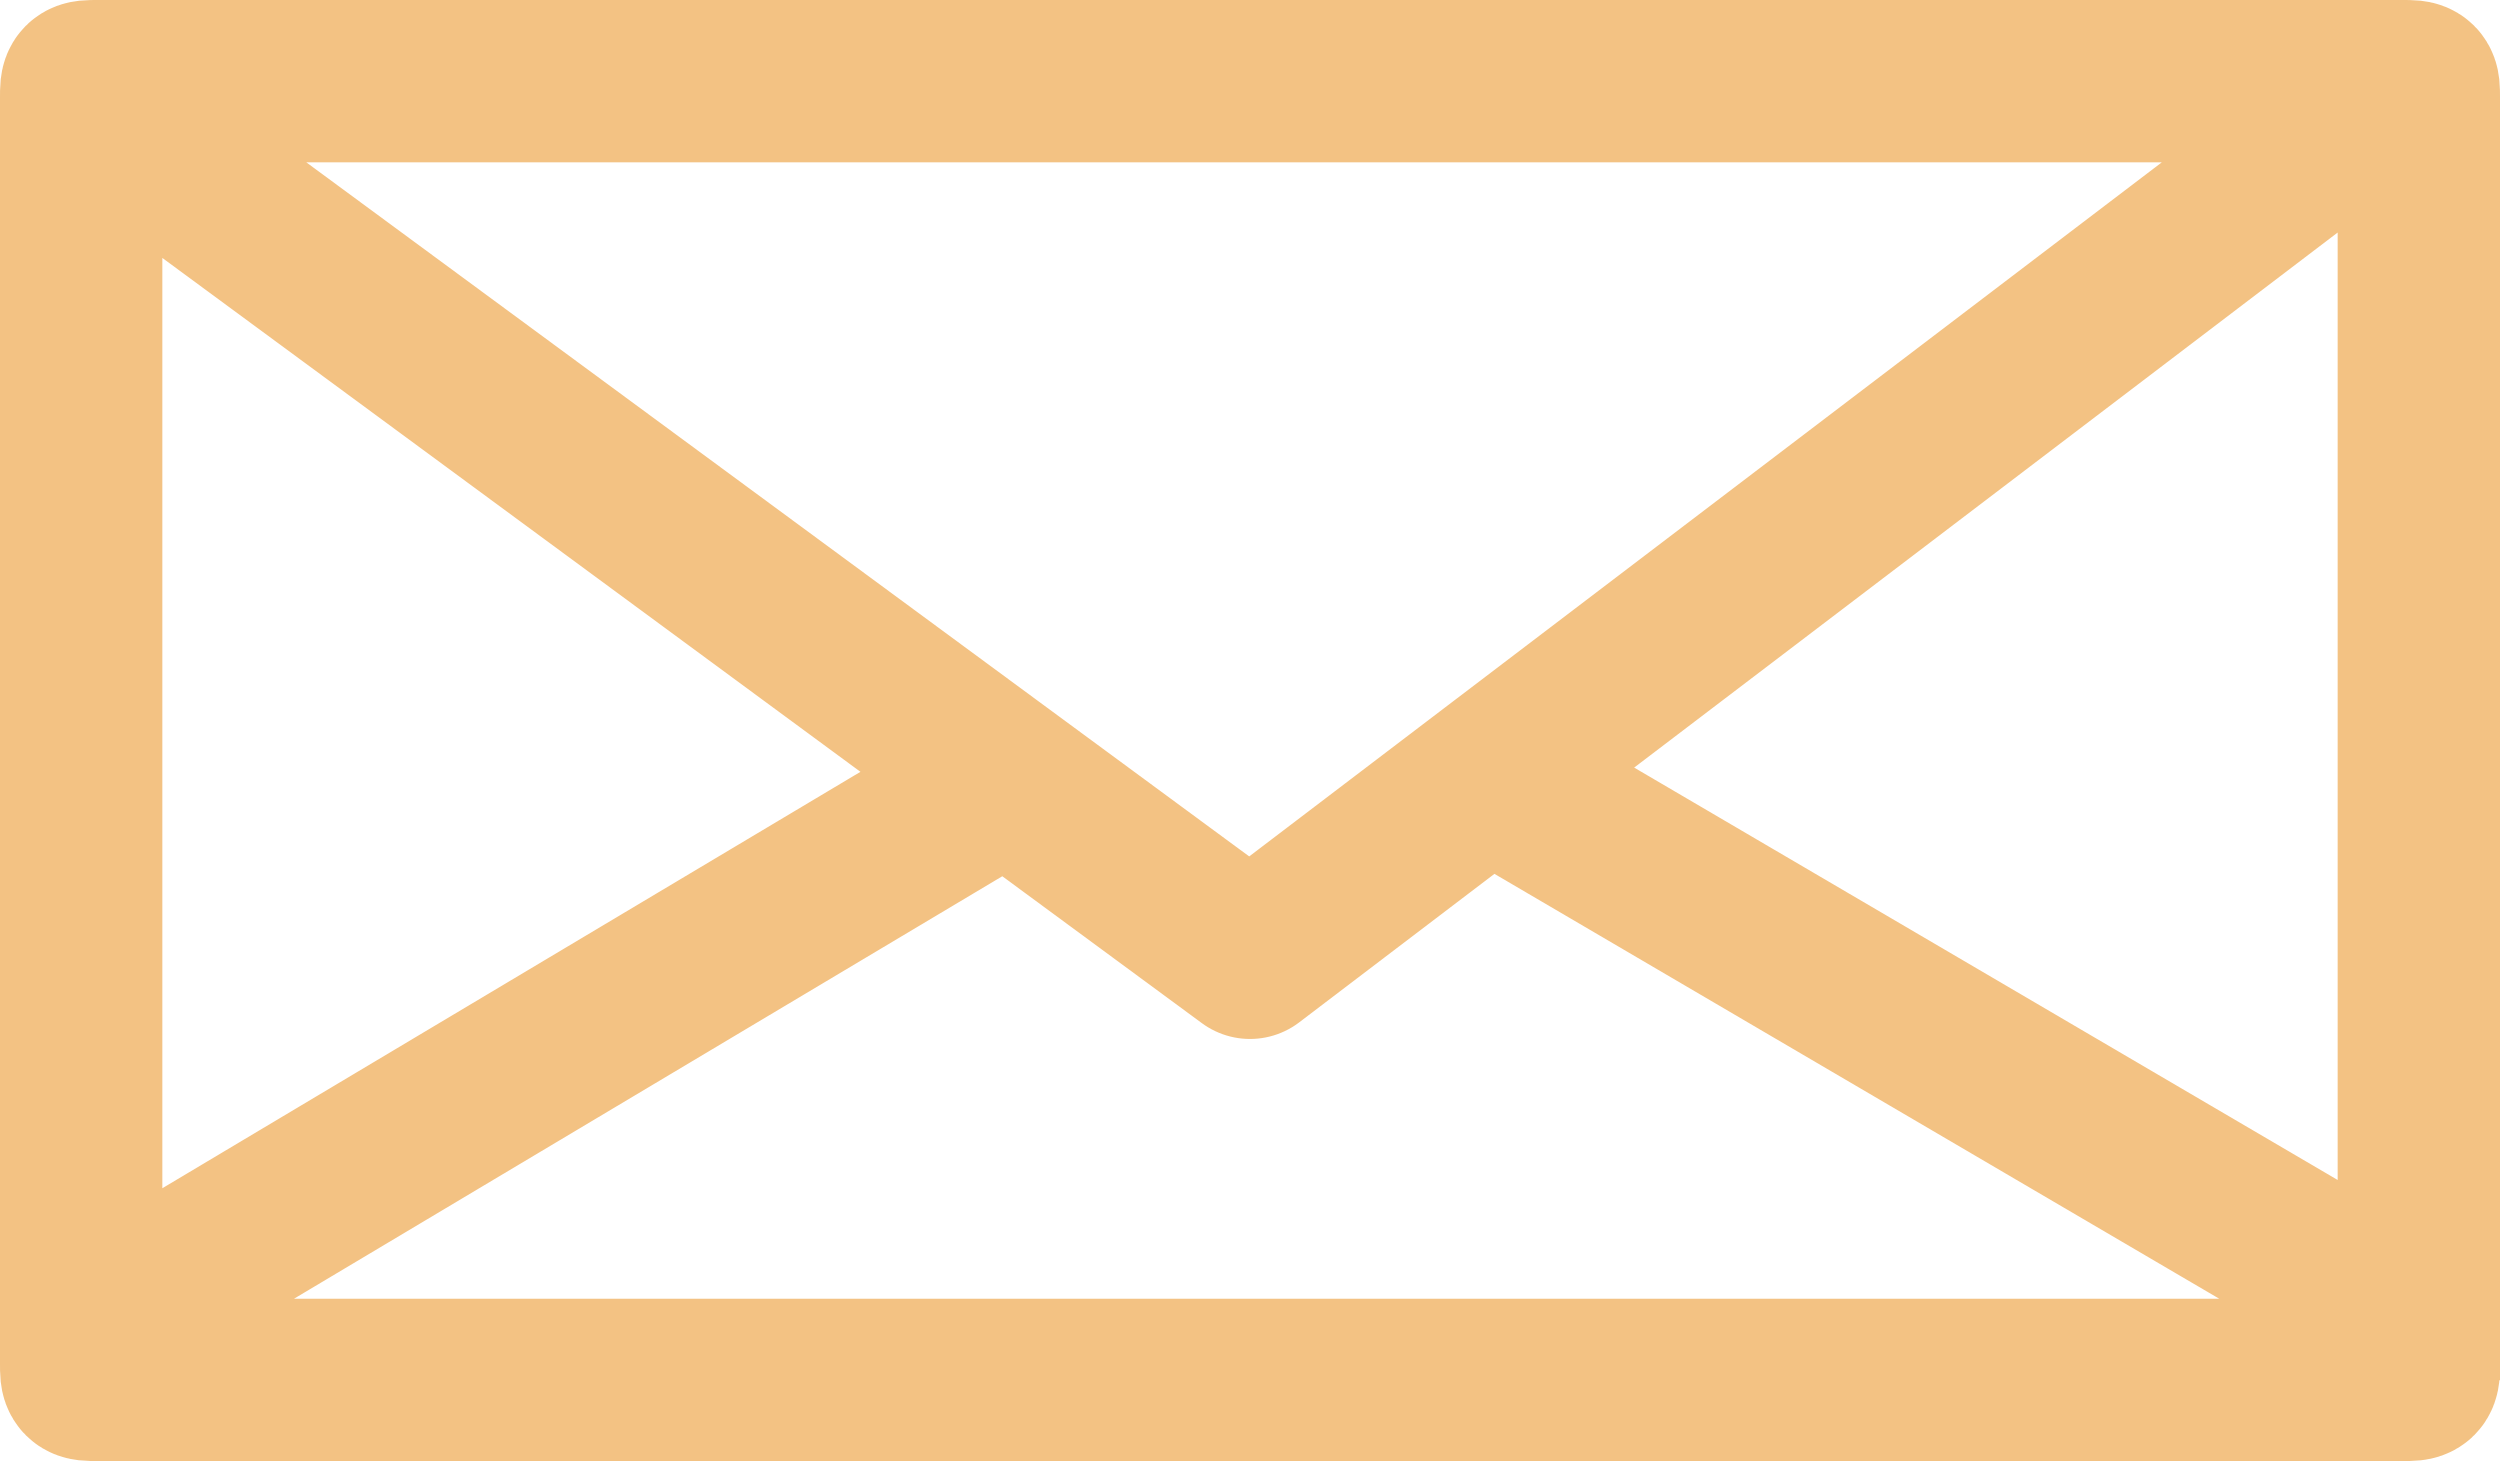
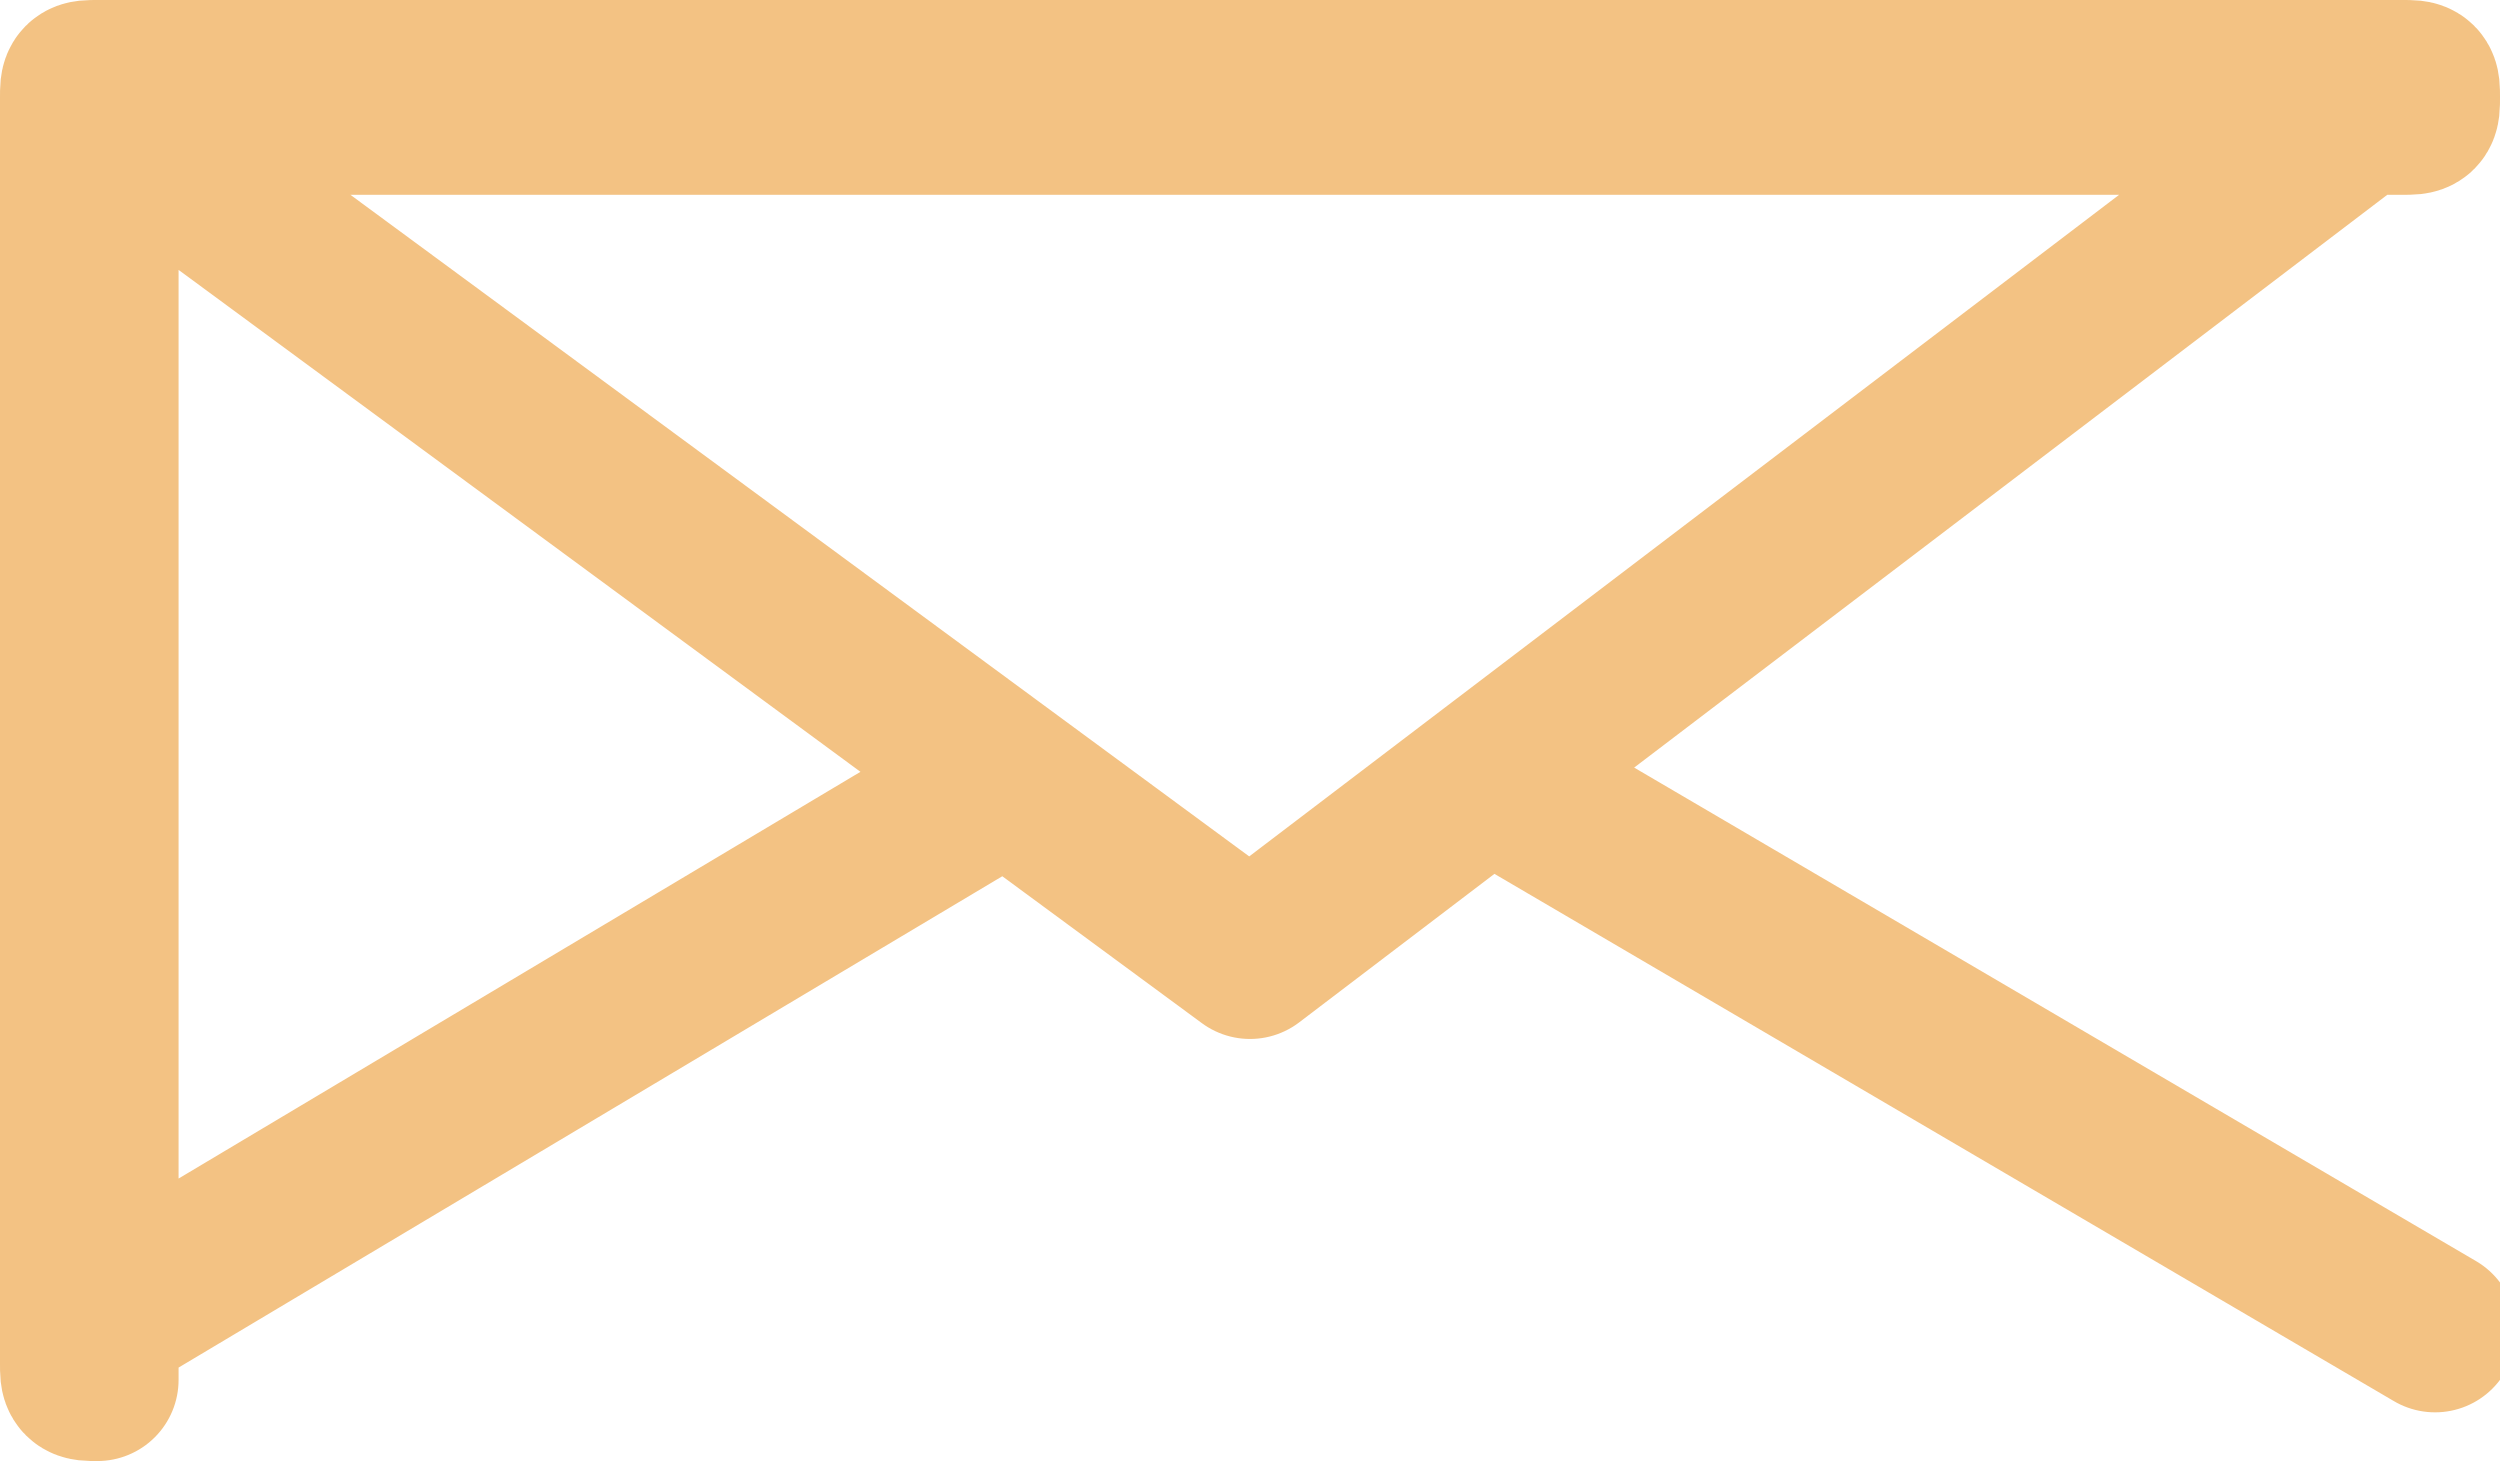
<svg xmlns="http://www.w3.org/2000/svg" id="_x31__1_" x="0px" y="0px" viewBox="0 0 15.4 9" xml:space="preserve">
-   <path id="_x31_" fill="none" stroke="#F3C283" stroke-linecap="round" stroke-linejoin="round" stroke-miterlimit="10" d="M0.6,8.5 c-0.1,0-0.1,0-0.1-0.1V0.6c0-0.1,0-0.1,0.1-0.1h14.2c0.1,0,0.1,0,0.1,0.1v7.8c0,0.1,0,0.1-0.1,0.1H0.6z M0.5,0.6l7.2,5.3l7.1-5.4 M6.2,4.8L0.5,8.2 M9.2,4.8l5.8,3.4 M7.7,5.9 M7.7,5.9" />
+   <path id="_x31_" fill="none" stroke="#F3C283" stroke-linecap="round" stroke-linejoin="round" stroke-miterlimit="10" d="M0.6,8.5 c-0.1,0-0.1,0-0.1-0.1V0.6c0-0.1,0-0.1,0.1-0.1h14.2c0.1,0,0.1,0,0.1,0.1c0,0.1,0,0.1-0.1,0.1H0.6z M0.5,0.6l7.2,5.3l7.1-5.4 M6.2,4.8L0.5,8.2 M9.2,4.8l5.8,3.4 M7.7,5.9 M7.7,5.9" />
</svg>